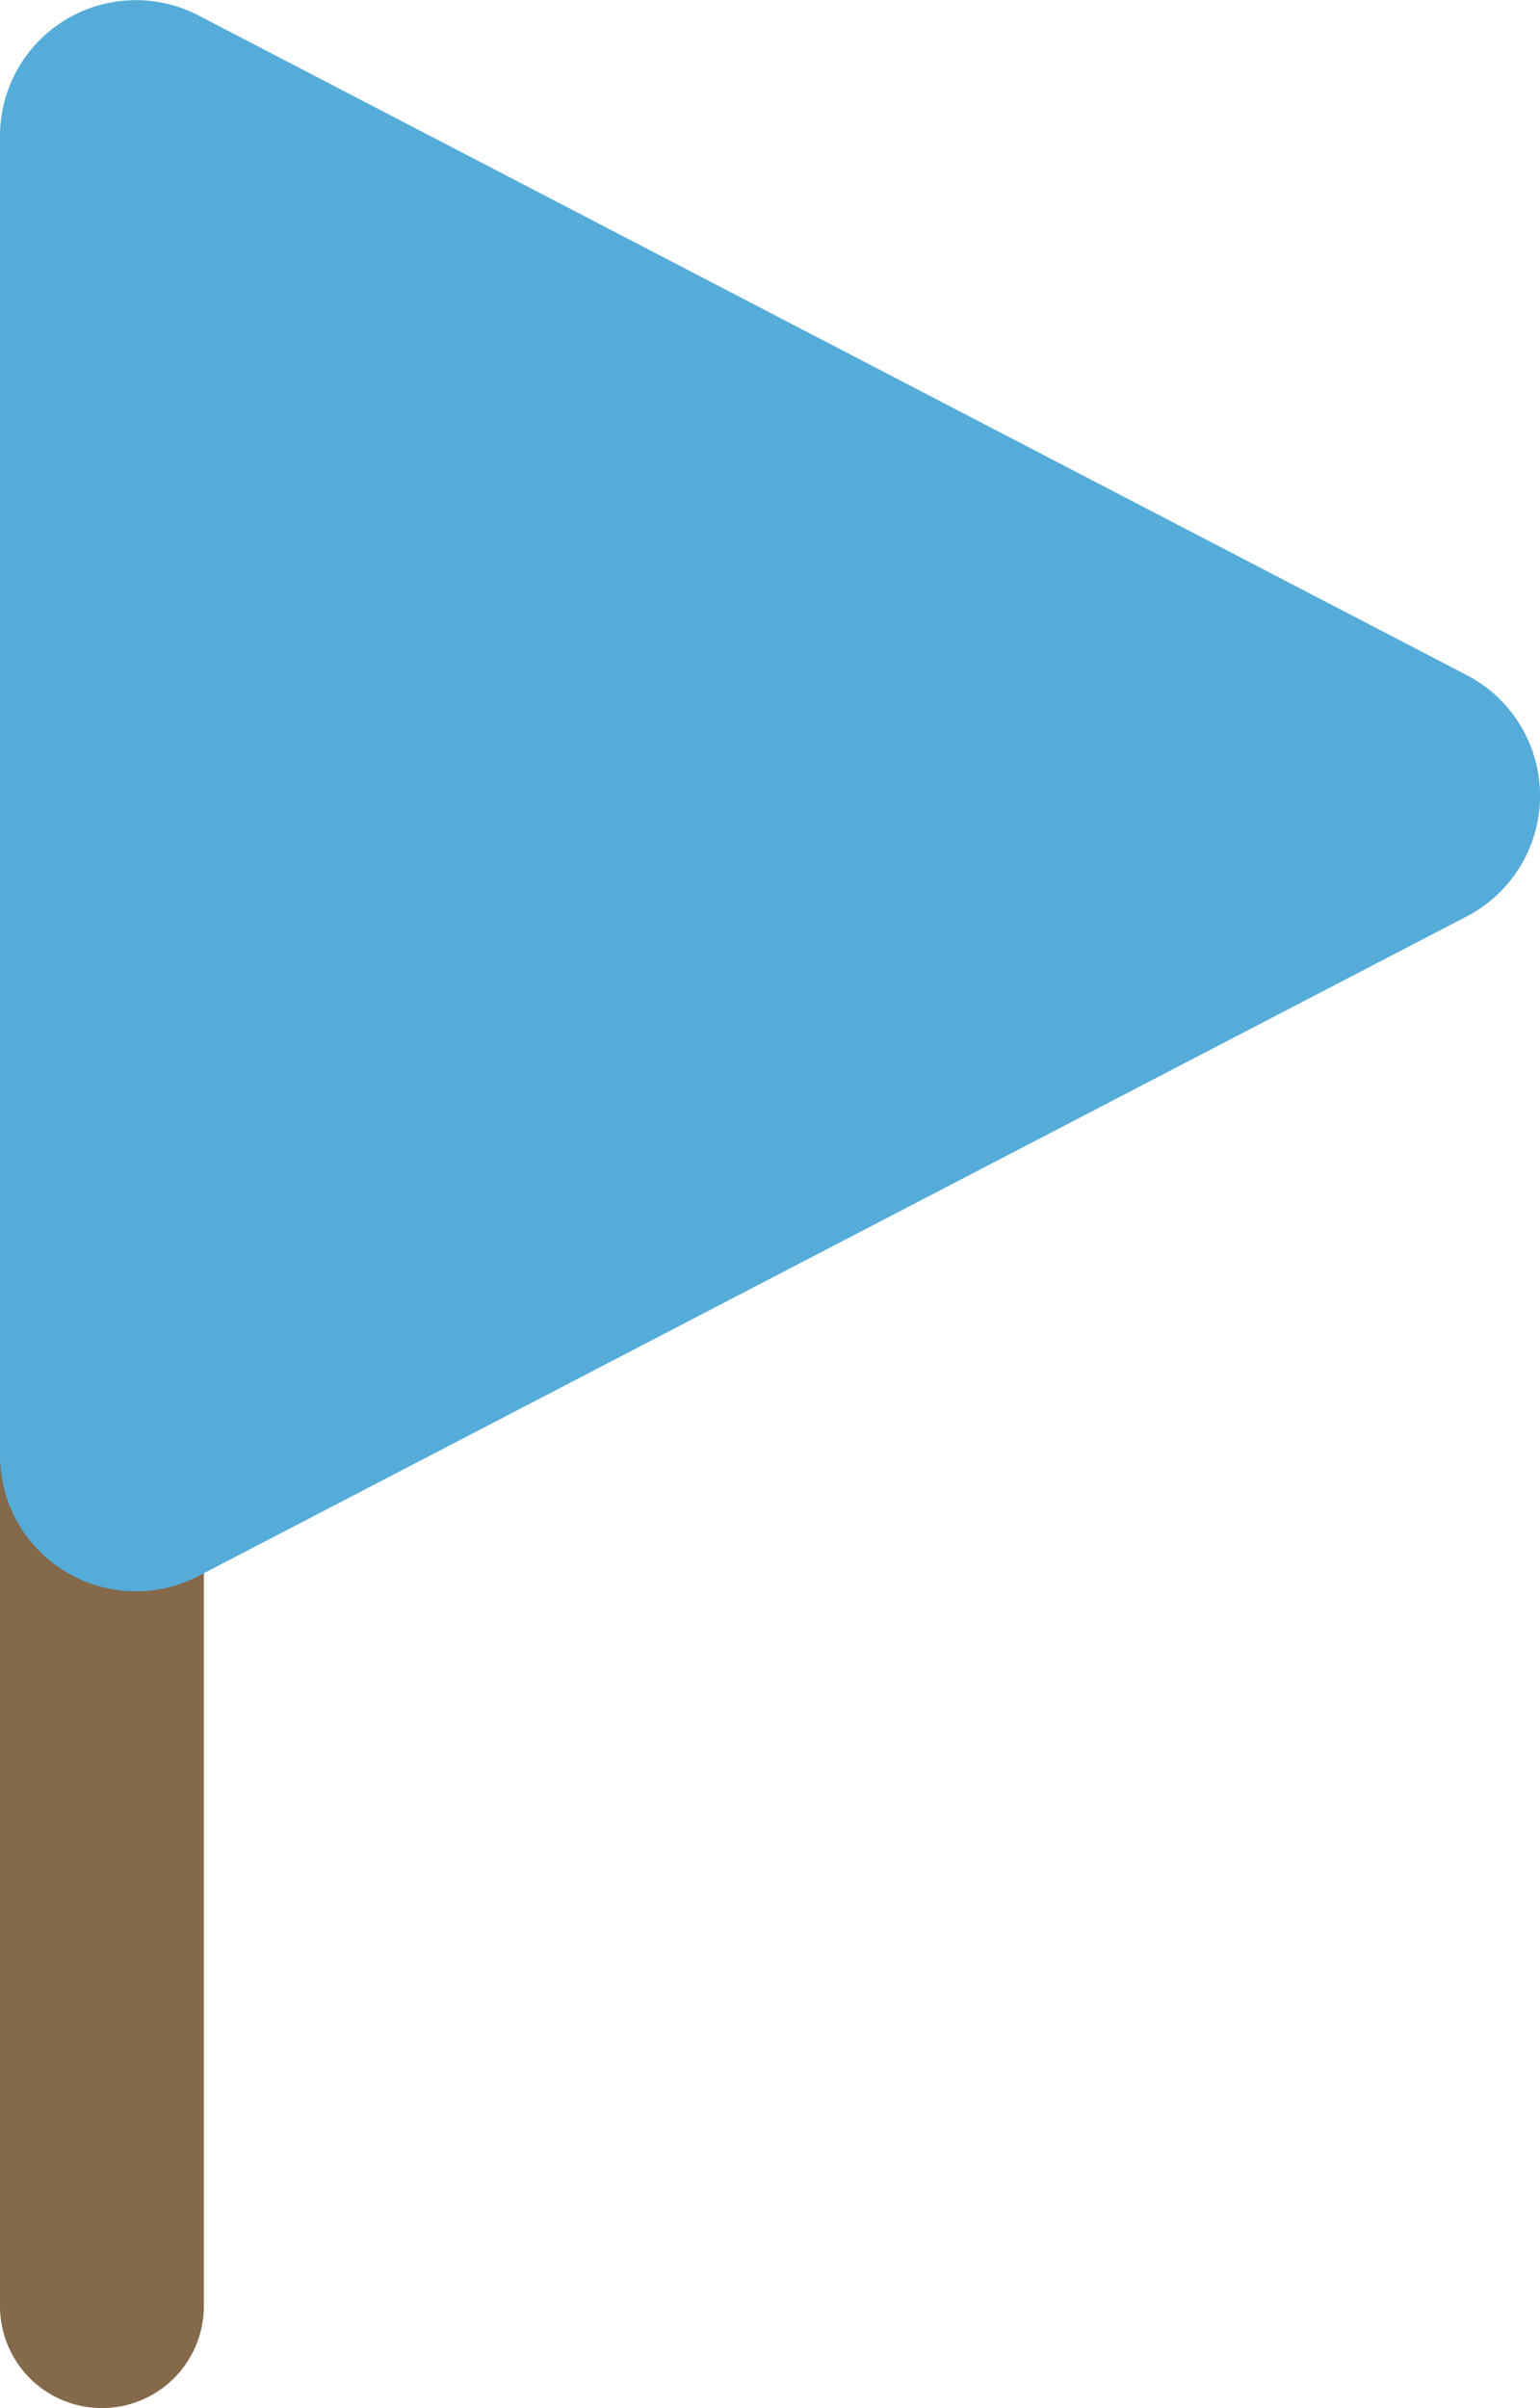
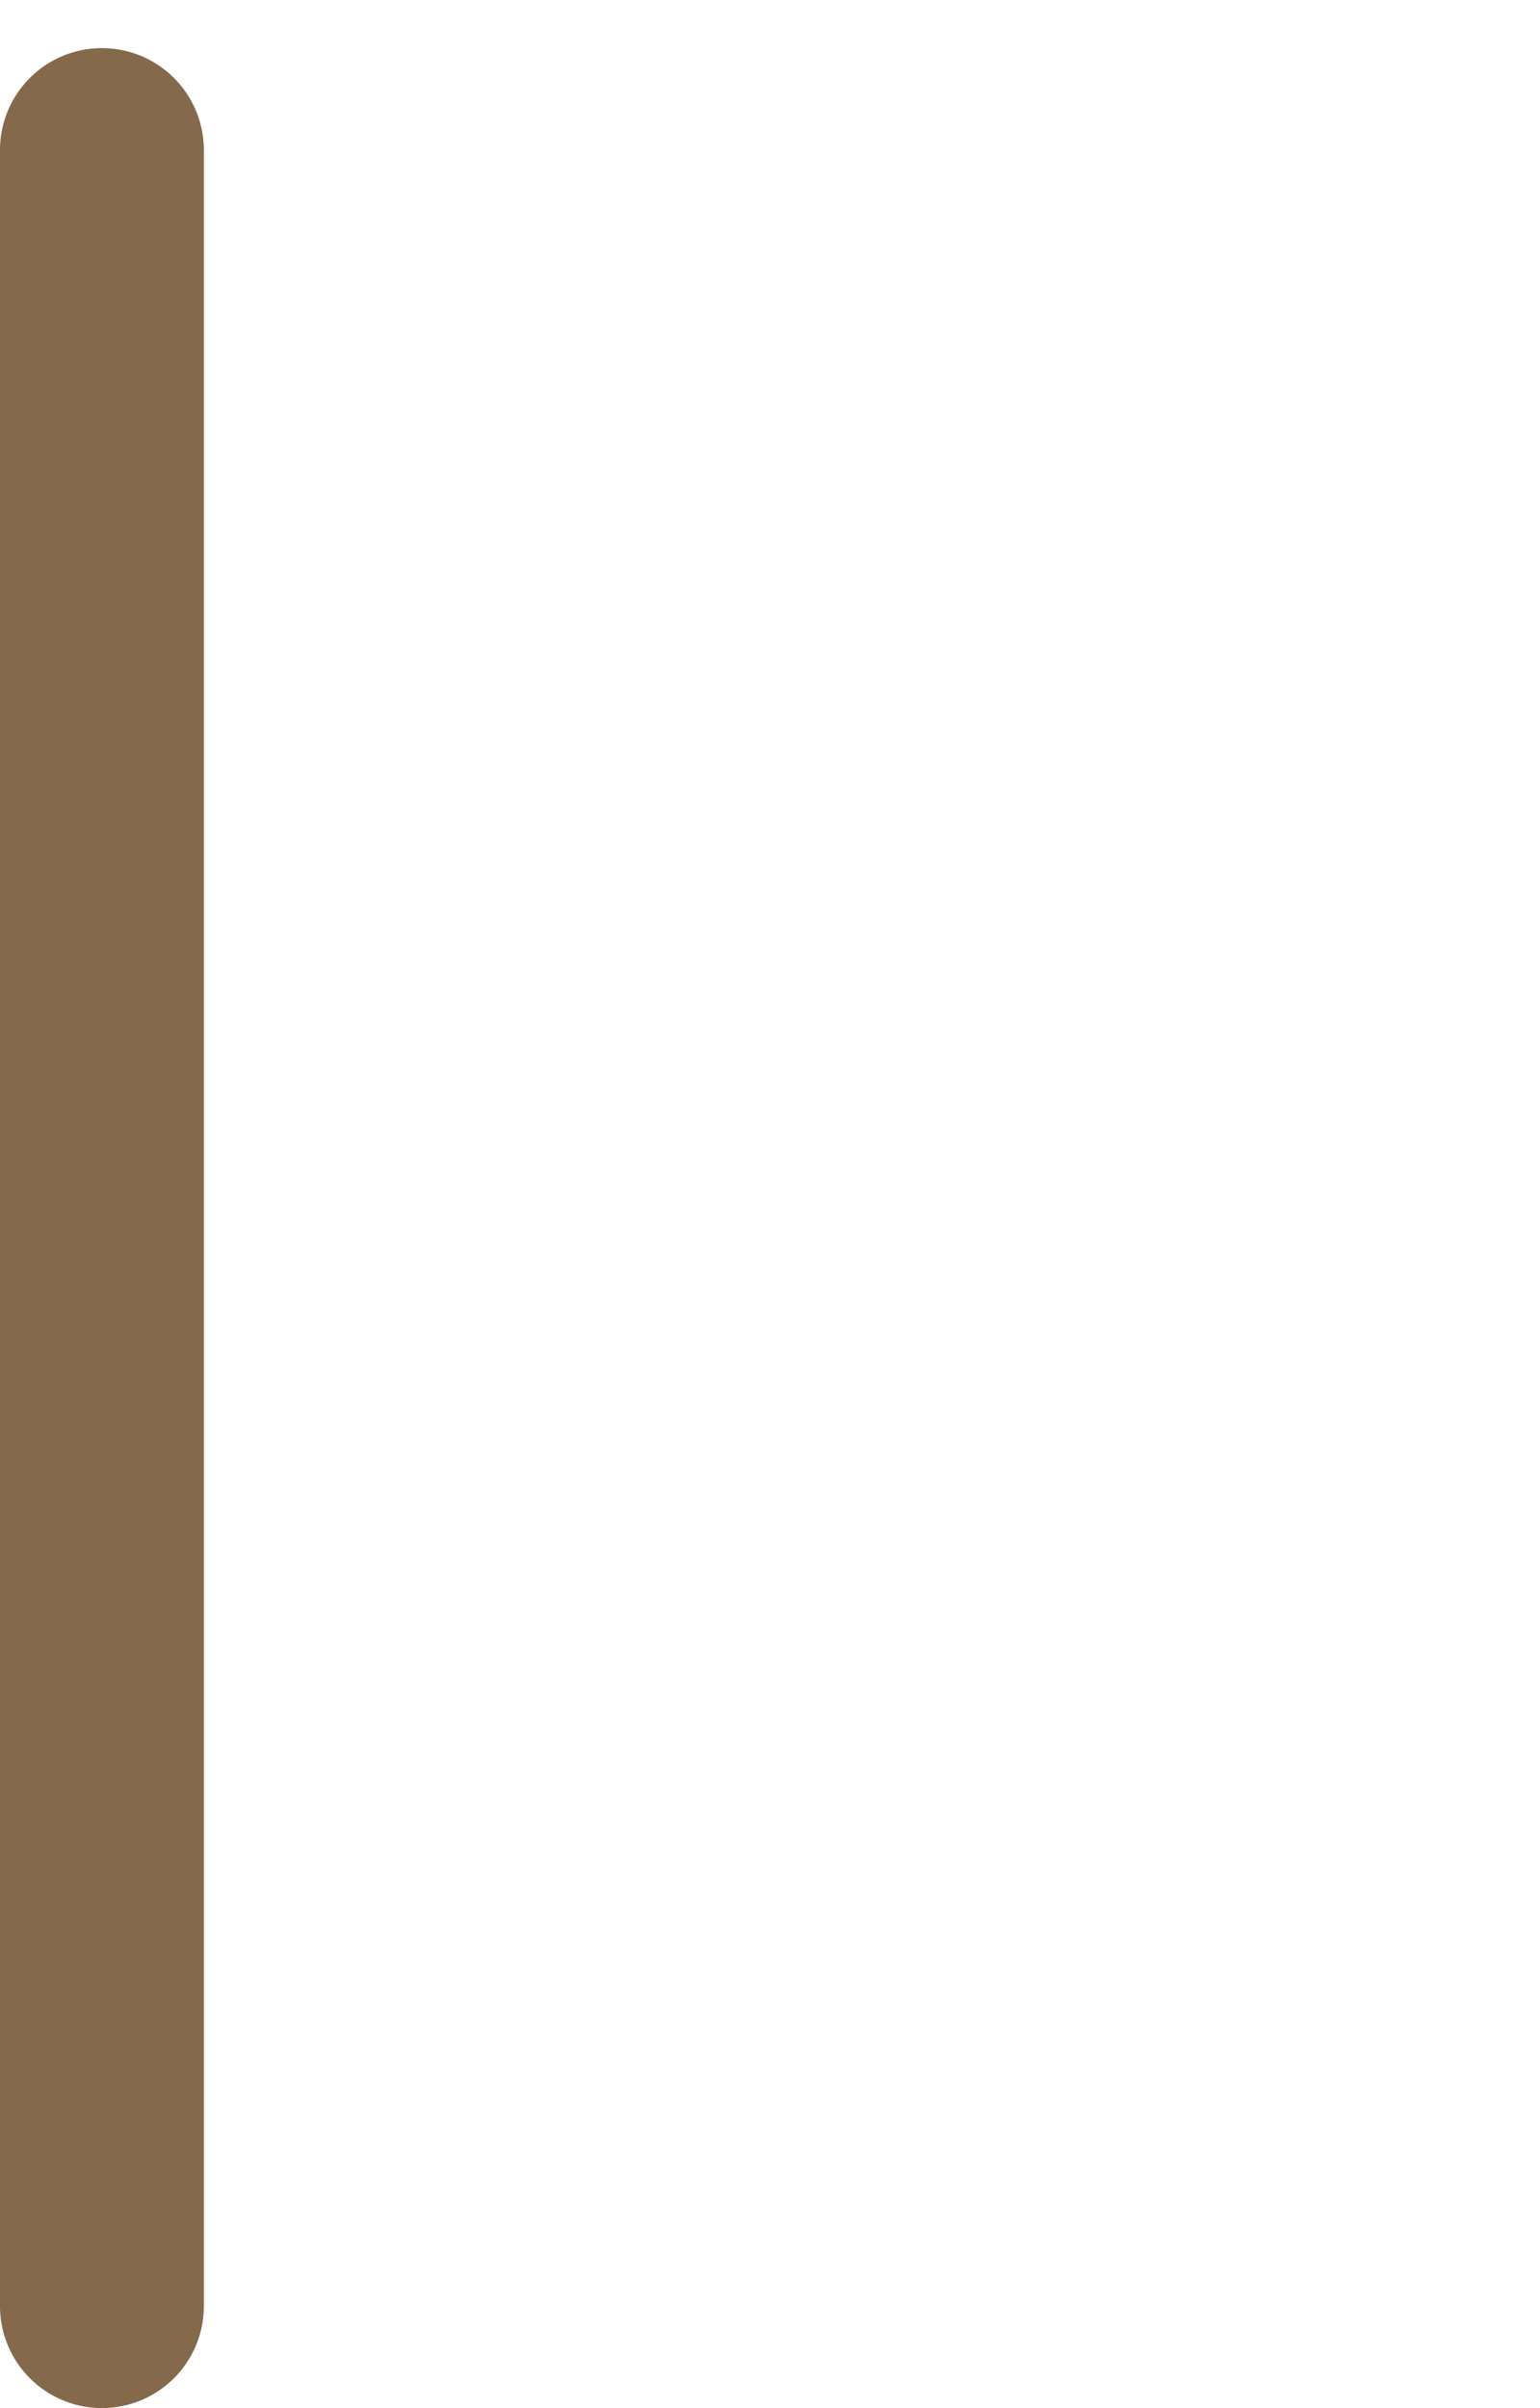
<svg xmlns="http://www.w3.org/2000/svg" width="22.665" height="35.431" viewBox="0 0 22.665 35.431">
  <g id="グループ_94" data-name="グループ 94" transform="translate(-1045.724 -1143.834)">
    <path id="線_40" data-name="線 40" d="M0,33.223a1.5,1.5,0,0,1-1.5-1.5V0A1.5,1.5,0,0,1,0-1.5,1.5,1.5,0,0,1,1.5,0V31.723A1.5,1.5,0,0,1,0,33.223Z" transform="translate(1047.224 1146.042)" fill="#84694b" />
-     <path id="パス_250" data-name="パス 250" d="M11.226,3.412a2,2,0,0,1,3.549,0L24.48,22.077A2,2,0,0,1,22.706,25H3.294A2,2,0,0,1,1.52,22.077Z" transform="translate(1070.724 1142.542) rotate(90)" fill="#55acd8" />
  </g>
</svg>